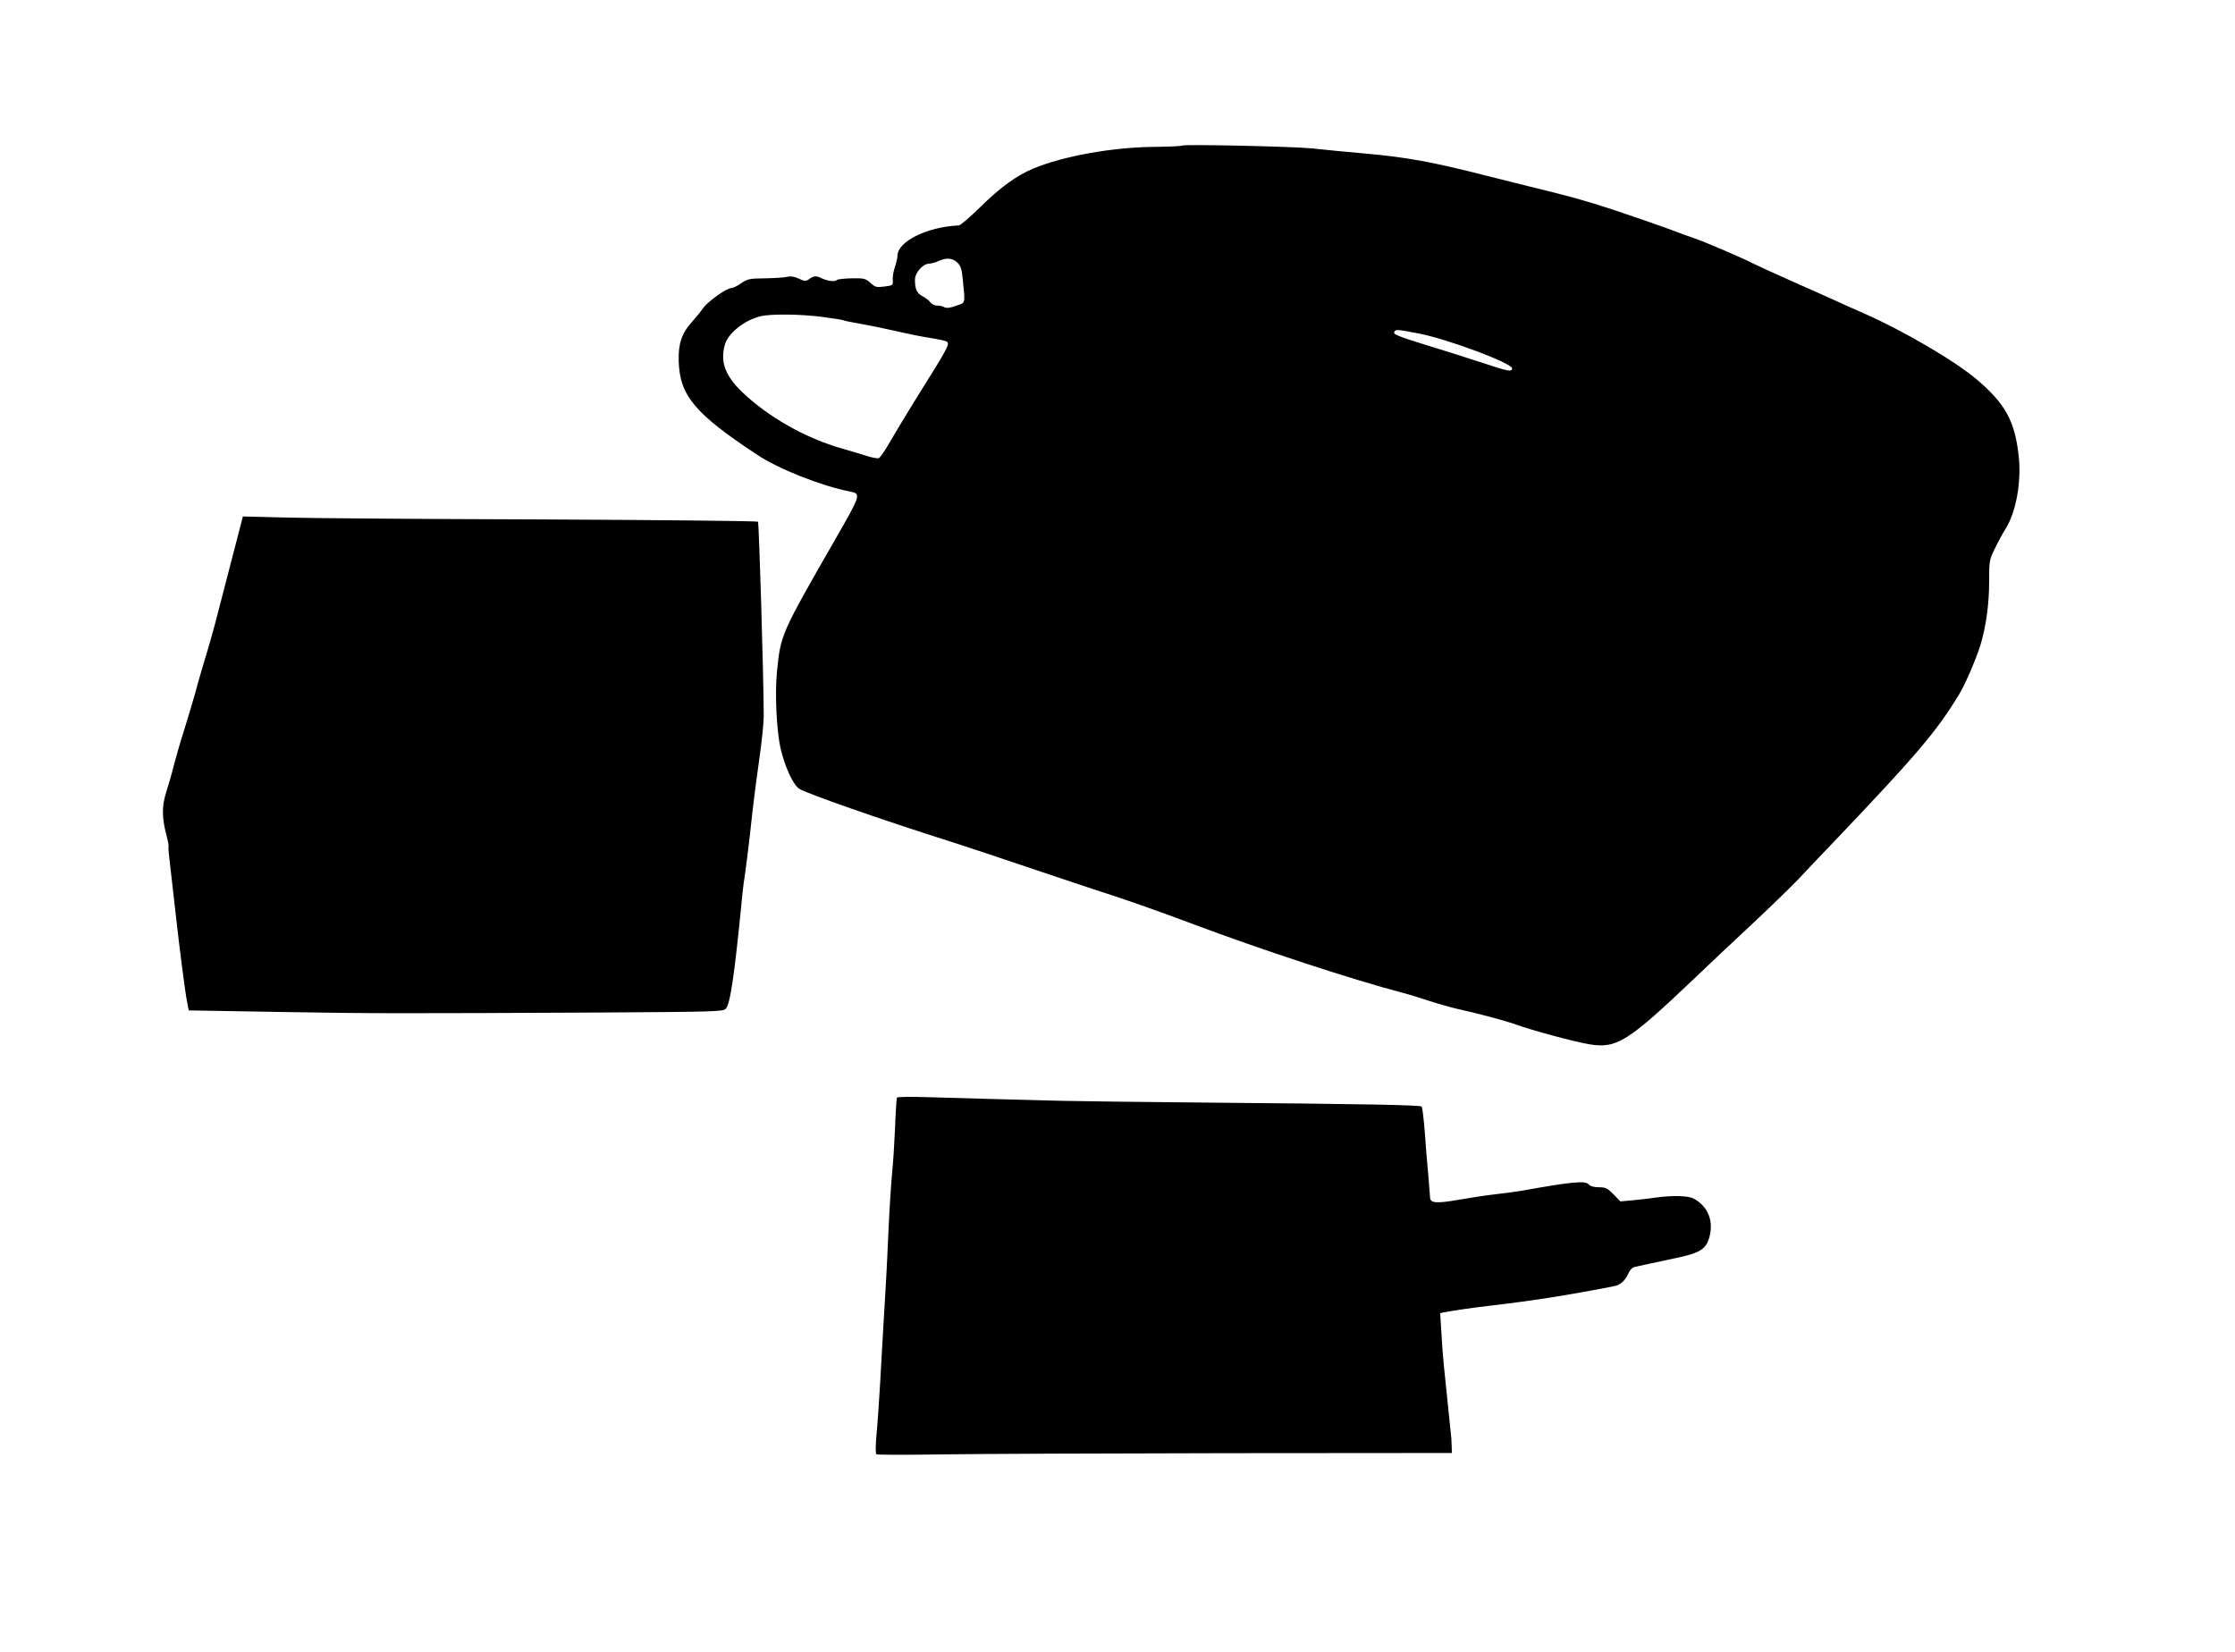
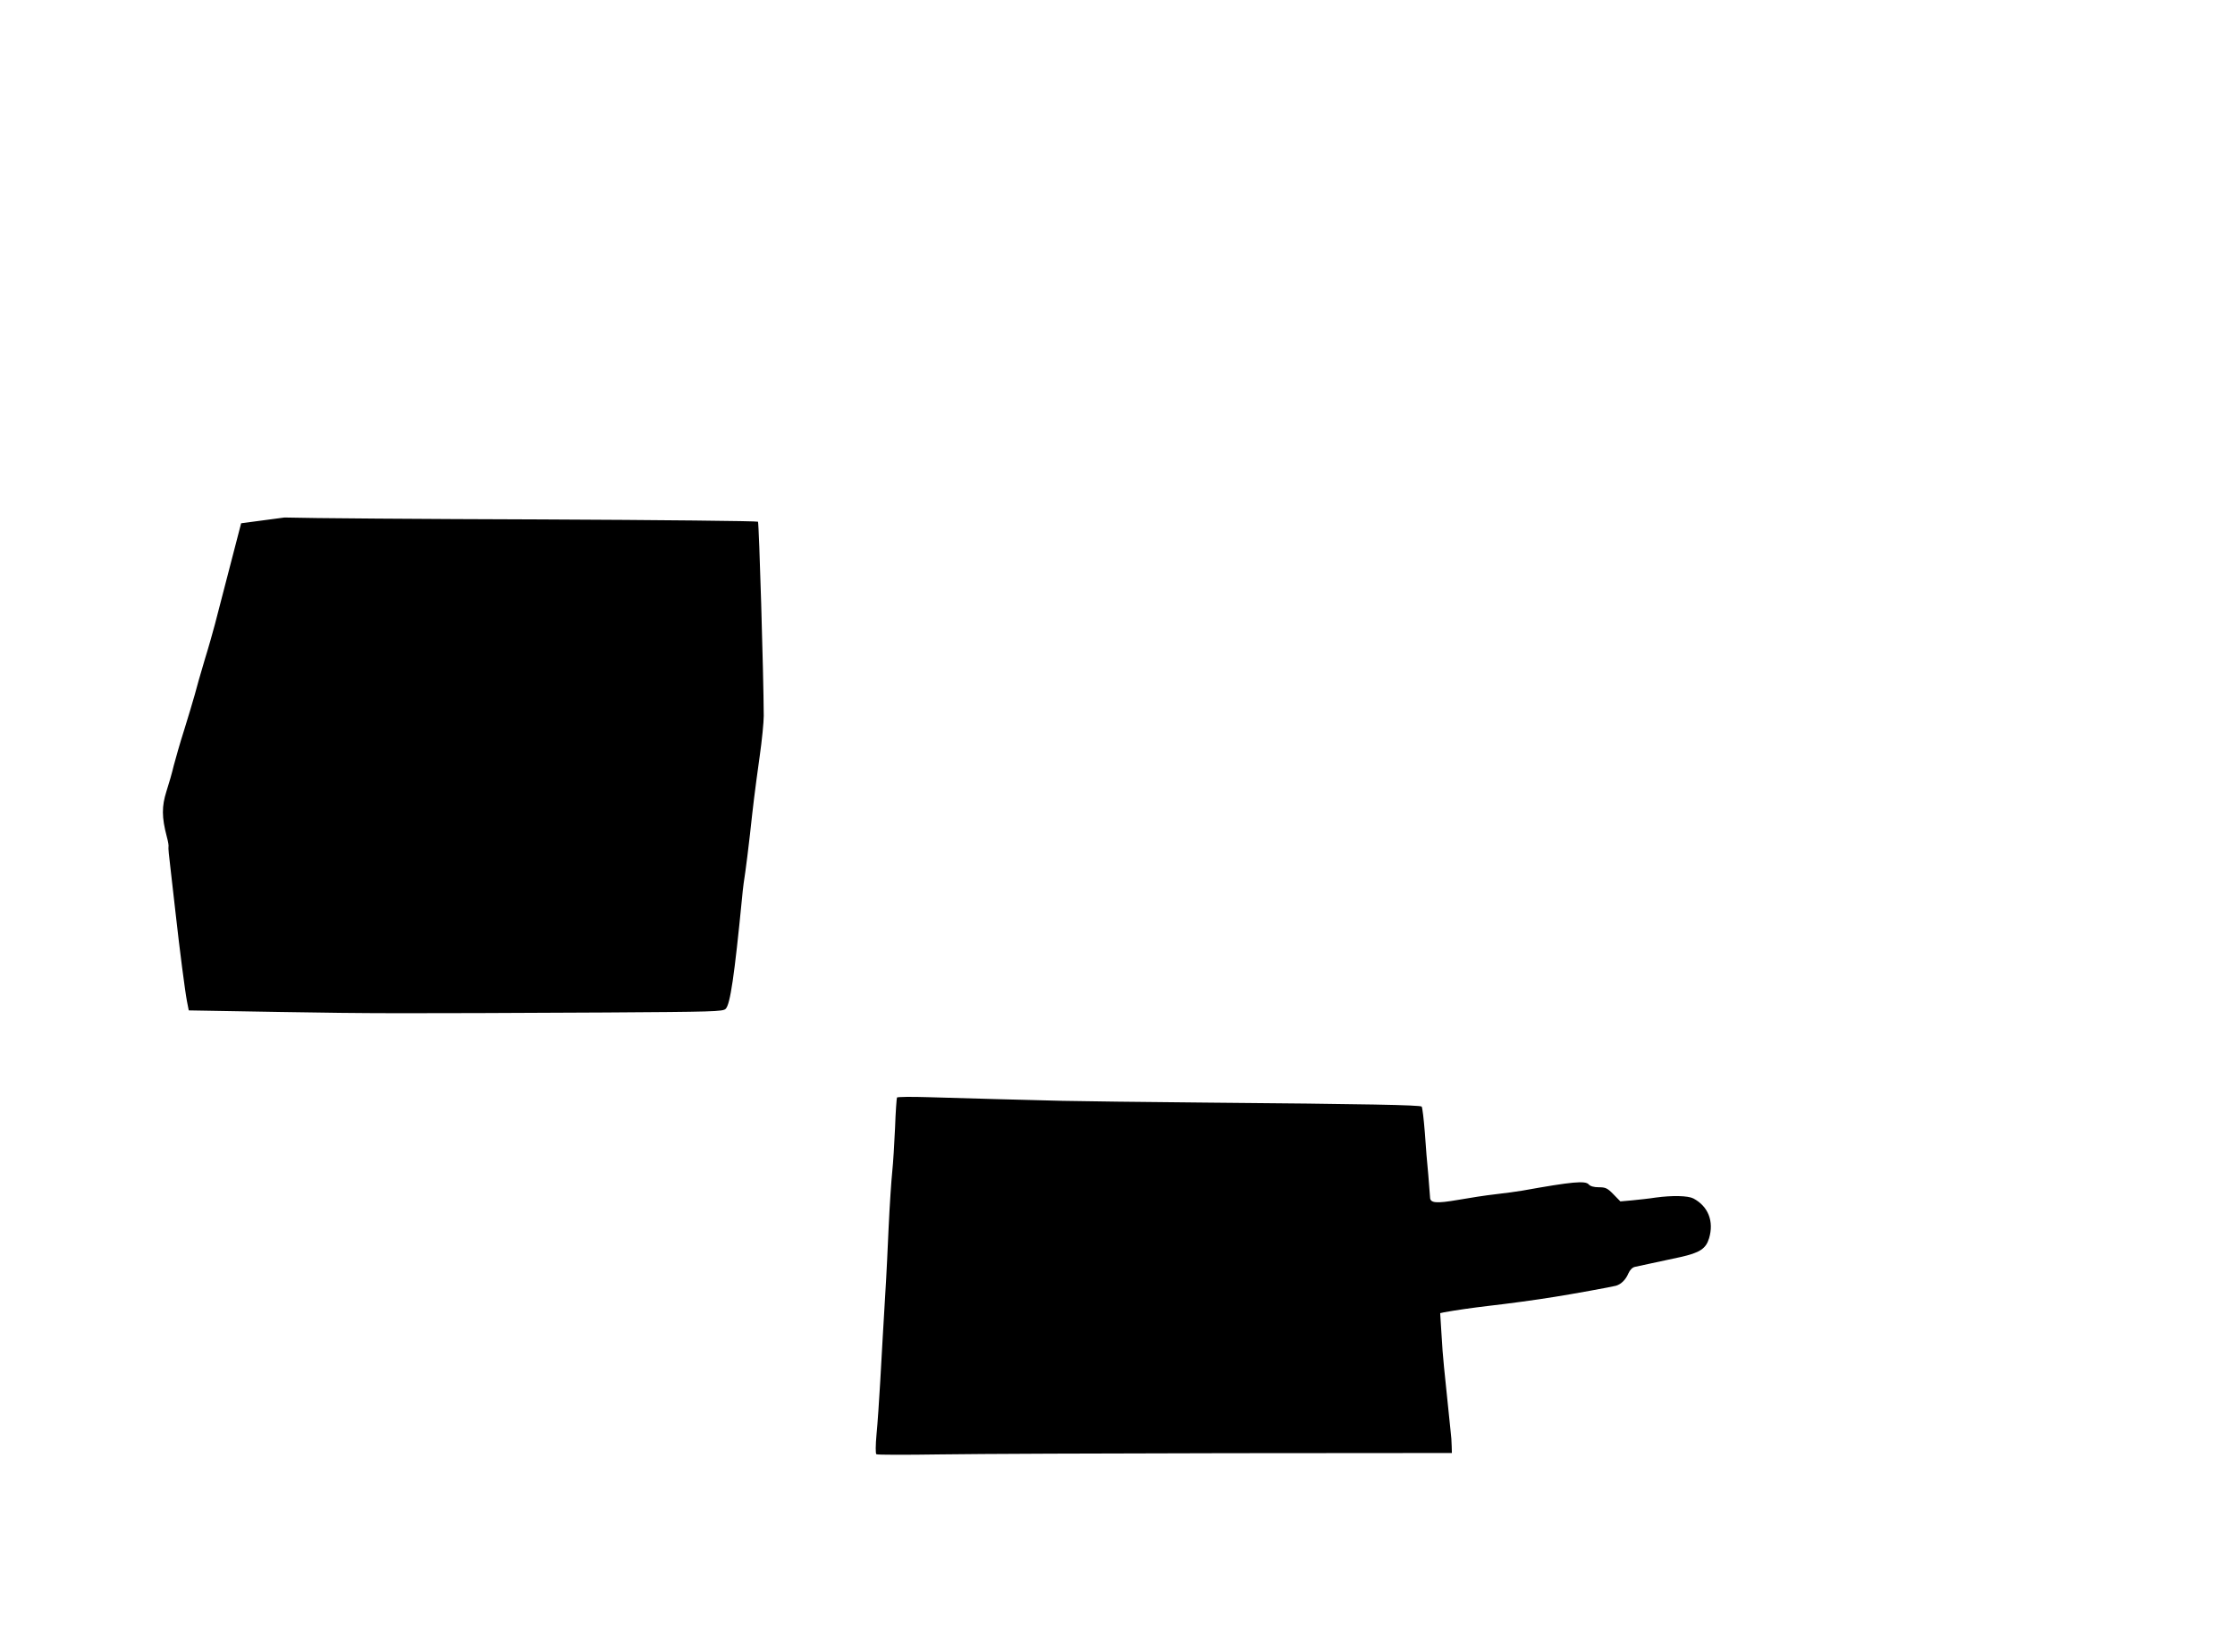
<svg xmlns="http://www.w3.org/2000/svg" version="1.0" width="1280pt" height="946pt" viewBox="0 0 1280 946" preserveAspectRatio="xMidYMid meet">
  <g transform="translate(0,946) scale(0.1,-0.1)" fill="#000000" stroke="none">
-     <path d="M6769 8626 c-3 -3 -68 -6 -145 -7 -248 -1 -532 -52 -708 -125 -96 -41 -186 -106 -301 -219 -59 -58 -114 -105 -123 -106 -182 -8 -352 -92 -352 -174 0 -12 -7 -41 -15 -65 -8 -23 -14 -56 -12 -73 2 -31 1 -32 -48 -38 -45 -6 -53 -4 -80 21 -28 25 -36 27 -107 26 -42 -1 -80 -5 -84 -9 -12 -12 -51 -8 -88 9 -34 17 -45 15 -77 -8 -13 -9 -25 -8 -54 6 -24 12 -46 15 -64 11 -14 -4 -71 -8 -126 -9 -92 -1 -103 -3 -140 -28 -22 -16 -48 -28 -57 -28 -27 0 -134 -77 -160 -113 -12 -18 -42 -55 -67 -83 -57 -63 -77 -123 -74 -223 6 -197 92 -300 450 -536 124 -82 366 -178 530 -210 66 -13 65 -16 -88 -282 -307 -535 -308 -538 -329 -748 -13 -126 -3 -335 20 -440 25 -107 71 -207 106 -232 38 -26 478 -180 864 -302 52 -16 250 -82 440 -146 190 -64 392 -132 450 -150 116 -37 326 -111 495 -175 406 -152 905 -316 1210 -397 33 -8 100 -29 148 -45 49 -16 126 -38 170 -48 128 -28 277 -69 332 -89 84 -31 336 -99 417 -112 158 -26 220 14 605 380 66 64 208 197 314 296 106 99 232 221 279 270 46 50 139 147 205 216 474 498 585 628 715 842 33 53 98 204 122 282 32 106 50 236 50 363 0 121 0 124 35 195 19 39 46 88 59 108 60 95 92 271 75 419 -22 198 -76 297 -238 435 -124 106 -424 282 -648 380 -66 29 -149 66 -185 83 -36 16 -144 65 -240 107 -96 43 -191 86 -210 96 -46 25 -272 122 -330 142 -25 8 -101 36 -170 62 -69 25 -206 72 -305 105 -159 52 -241 75 -480 133 -33 8 -141 35 -240 60 -309 79 -456 106 -690 127 -121 11 -260 24 -310 30 -106 11 -737 25 -746 16z m-1287 -669 c20 -19 26 -36 32 -98 14 -144 17 -131 -38 -150 -34 -13 -54 -15 -67 -9 -10 6 -29 10 -43 10 -14 0 -31 8 -38 19 -7 10 -27 25 -44 34 -33 17 -44 40 -44 95 0 40 46 92 82 92 13 1 37 7 53 15 45 20 79 18 107 -8z m-773 -312 c62 -8 116 -17 120 -19 4 -3 49 -12 101 -21 52 -9 140 -27 195 -40 55 -13 142 -31 193 -39 51 -8 97 -18 102 -21 22 -14 17 -24 -176 -332 -49 -79 -113 -185 -143 -237 -30 -53 -60 -97 -68 -100 -7 -3 -39 3 -70 13 -32 10 -94 29 -137 41 -210 59 -424 180 -575 324 -98 94 -127 173 -100 271 19 67 113 142 206 164 60 14 228 12 352 -4z m3416 -95 c166 -32 535 -170 535 -200 0 -21 -23 -17 -161 29 -79 26 -223 72 -319 101 -179 55 -204 66 -194 81 7 13 20 12 139 -11z" />
-     <path d="M1381 6463 c-10 -37 -115 -442 -150 -578 -10 -38 -36 -131 -59 -205 -22 -74 -48 -164 -57 -200 -10 -36 -37 -126 -60 -200 -24 -75 -50 -167 -60 -205 -9 -39 -28 -105 -42 -148 -27 -85 -27 -148 2 -258 8 -29 12 -55 10 -58 -2 -4 3 -58 11 -121 7 -63 20 -178 29 -255 24 -216 55 -455 66 -511 l10 -51 522 -9 c529 -9 664 -9 1864 -3 616 4 674 5 689 21 26 25 50 189 94 638 4 47 13 114 19 150 5 36 17 130 26 210 19 174 26 235 56 450 13 91 23 194 23 230 -1 239 -27 1106 -33 1112 -4 4 -562 10 -1240 13 -679 2 -1341 7 -1472 11 l-238 6 -10 -39z" />
+     <path d="M1381 6463 c-10 -37 -115 -442 -150 -578 -10 -38 -36 -131 -59 -205 -22 -74 -48 -164 -57 -200 -10 -36 -37 -126 -60 -200 -24 -75 -50 -167 -60 -205 -9 -39 -28 -105 -42 -148 -27 -85 -27 -148 2 -258 8 -29 12 -55 10 -58 -2 -4 3 -58 11 -121 7 -63 20 -178 29 -255 24 -216 55 -455 66 -511 l10 -51 522 -9 c529 -9 664 -9 1864 -3 616 4 674 5 689 21 26 25 50 189 94 638 4 47 13 114 19 150 5 36 17 130 26 210 19 174 26 235 56 450 13 91 23 194 23 230 -1 239 -27 1106 -33 1112 -4 4 -562 10 -1240 13 -679 2 -1341 7 -1472 11 z" />
    <path d="M5137 3174 c-2 -5 -8 -83 -11 -174 -4 -91 -11 -203 -16 -250 -5 -47 -15 -193 -21 -325 -6 -132 -12 -262 -14 -290 -17 -285 -25 -429 -34 -590 -6 -104 -15 -239 -21 -299 -6 -64 -6 -112 -1 -115 5 -4 170 -4 368 -1 197 3 936 6 1643 7 l1285 1 -1 38 c0 22 -3 64 -7 94 -3 30 -11 105 -17 165 -6 61 -15 148 -20 195 -5 47 -12 135 -15 197 l-7 112 23 5 c66 12 164 26 249 36 107 12 285 36 375 51 104 16 339 59 360 65 30 9 56 35 71 71 9 20 23 34 37 37 25 5 118 26 260 56 112 25 147 48 165 108 29 97 -5 183 -90 228 -31 16 -120 18 -216 5 -37 -6 -97 -12 -135 -16 l-67 -6 -40 41 c-34 35 -45 40 -83 40 -29 0 -49 6 -58 16 -19 23 -95 16 -379 -35 -30 -5 -100 -15 -155 -21 -55 -6 -151 -21 -213 -32 -128 -22 -162 -19 -162 15 -1 12 -5 69 -10 127 -6 58 -15 168 -20 245 -6 76 -14 143 -18 147 -9 9 -305 15 -1242 23 -355 3 -721 8 -815 10 -93 2 -267 7 -385 10 -118 3 -292 8 -386 11 -94 3 -174 2 -177 -2z" />
  </g>
</svg>